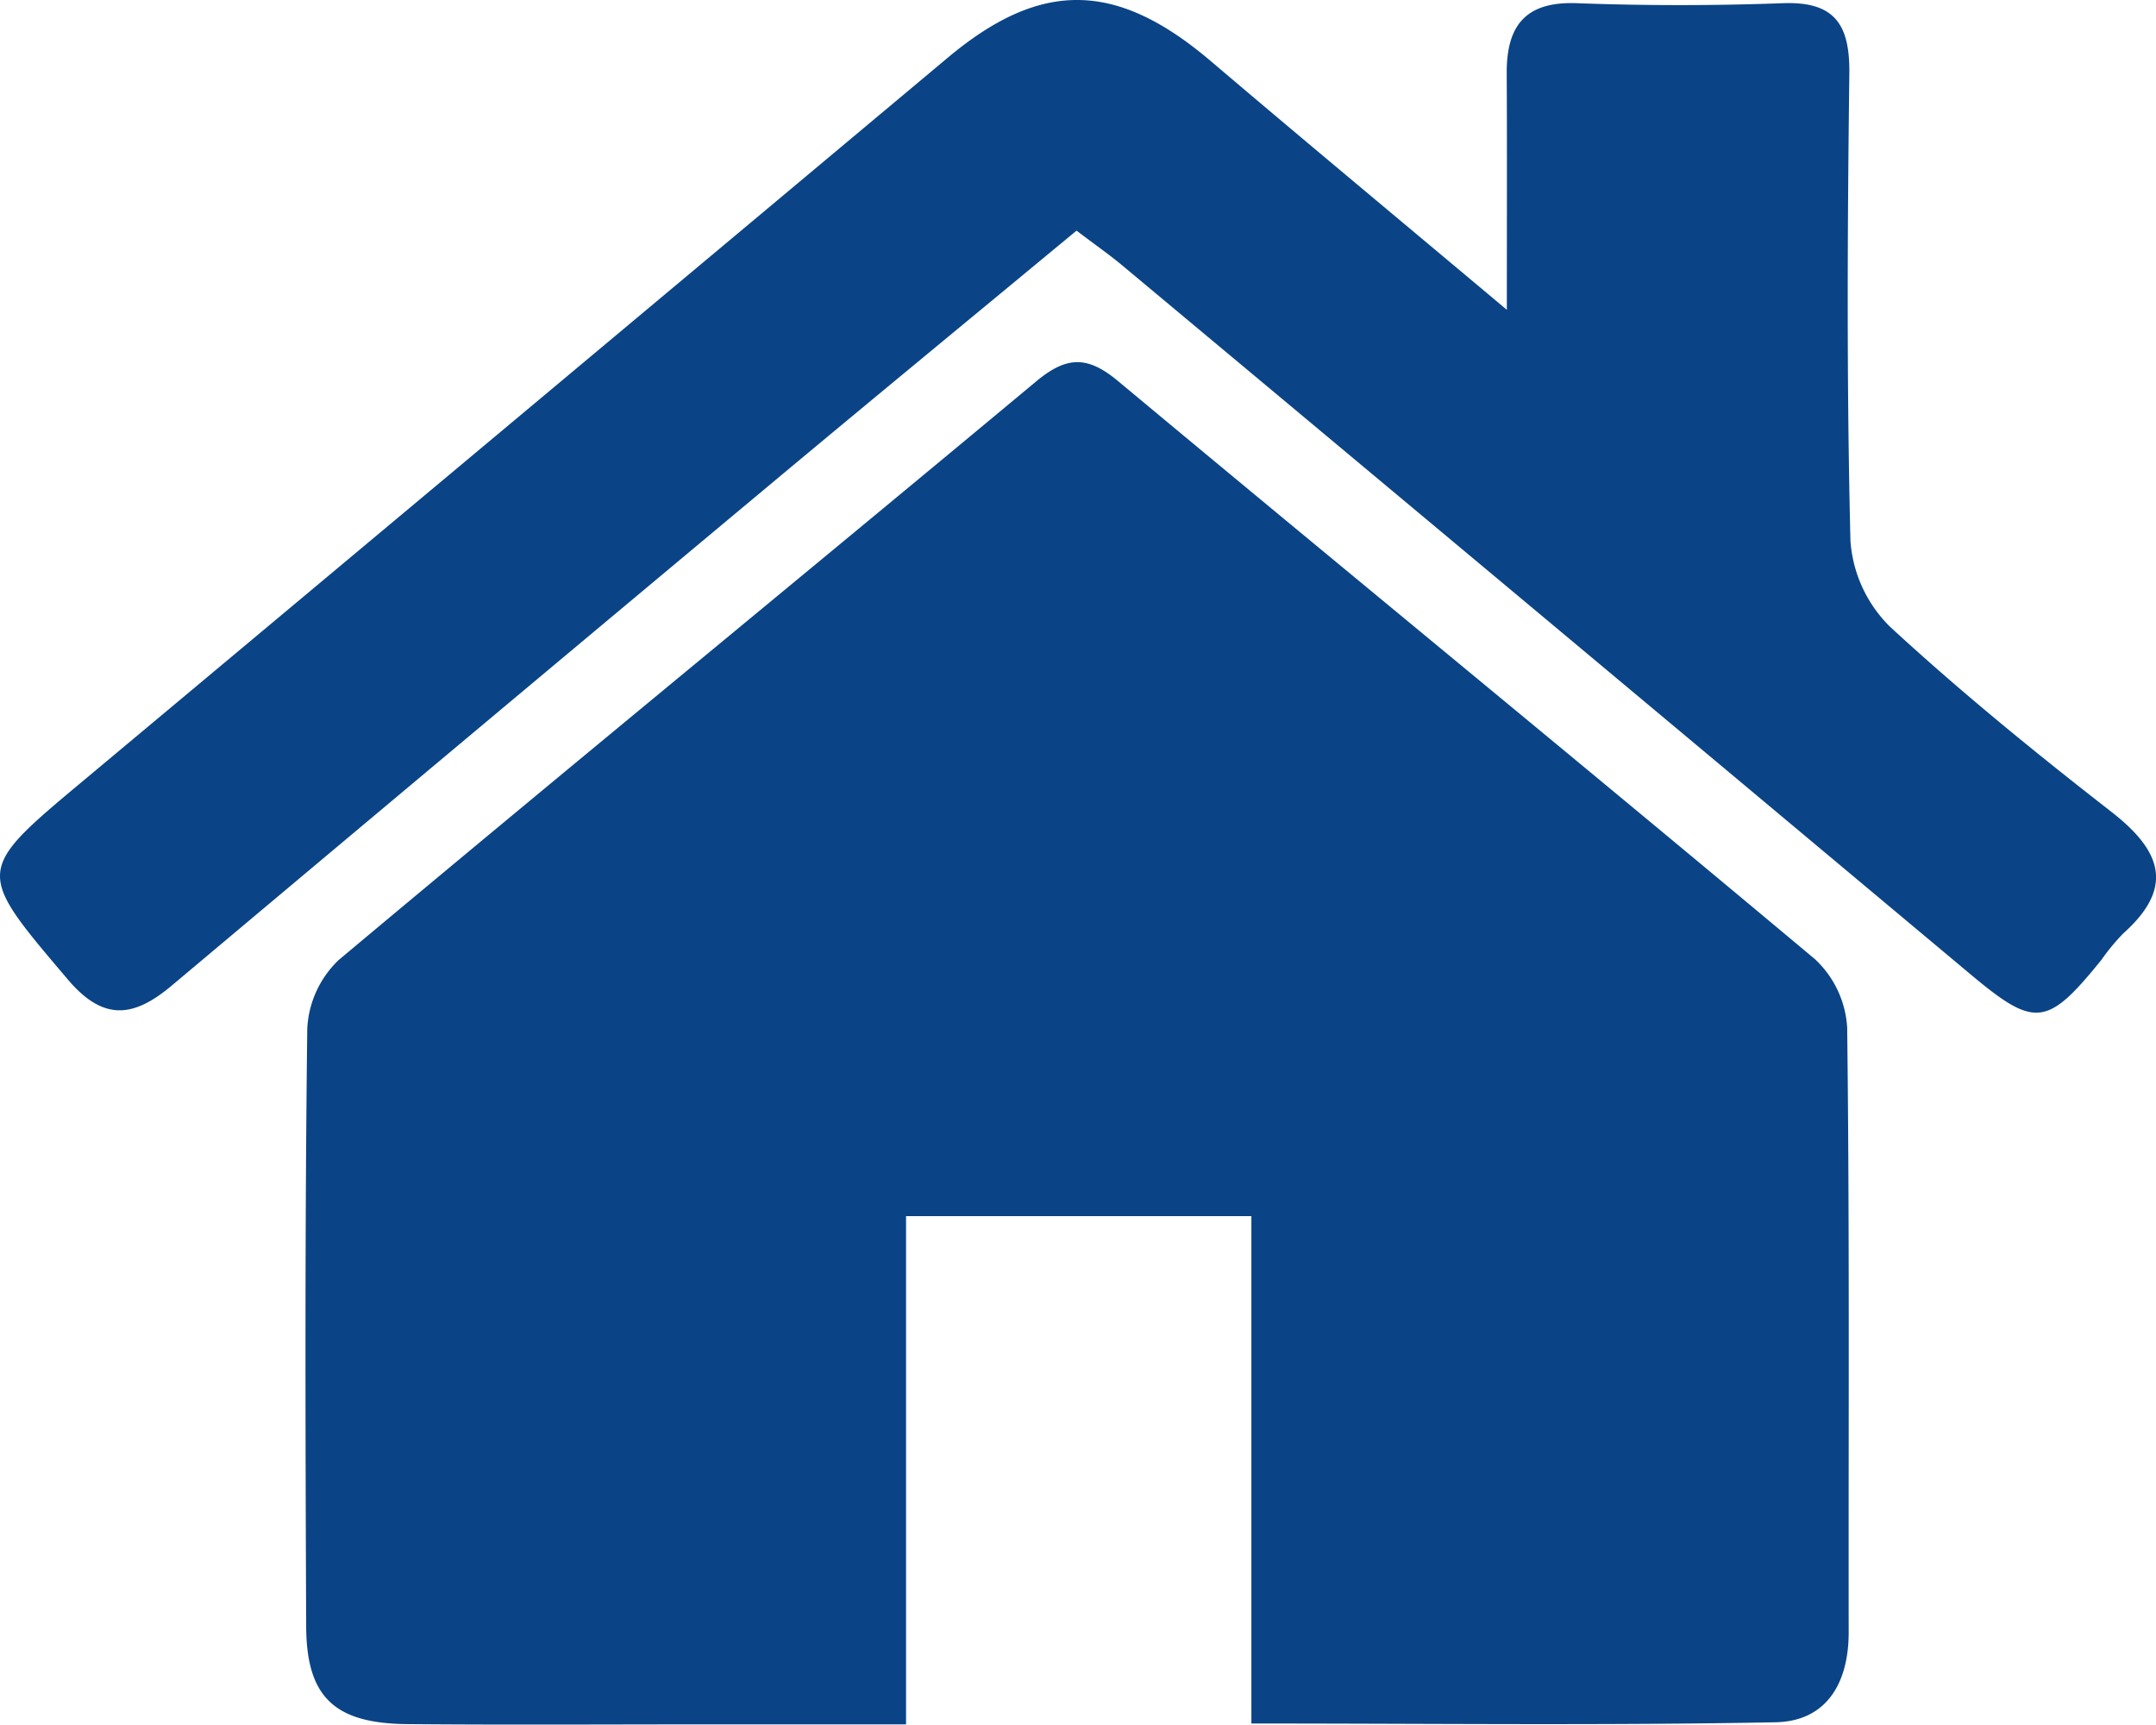
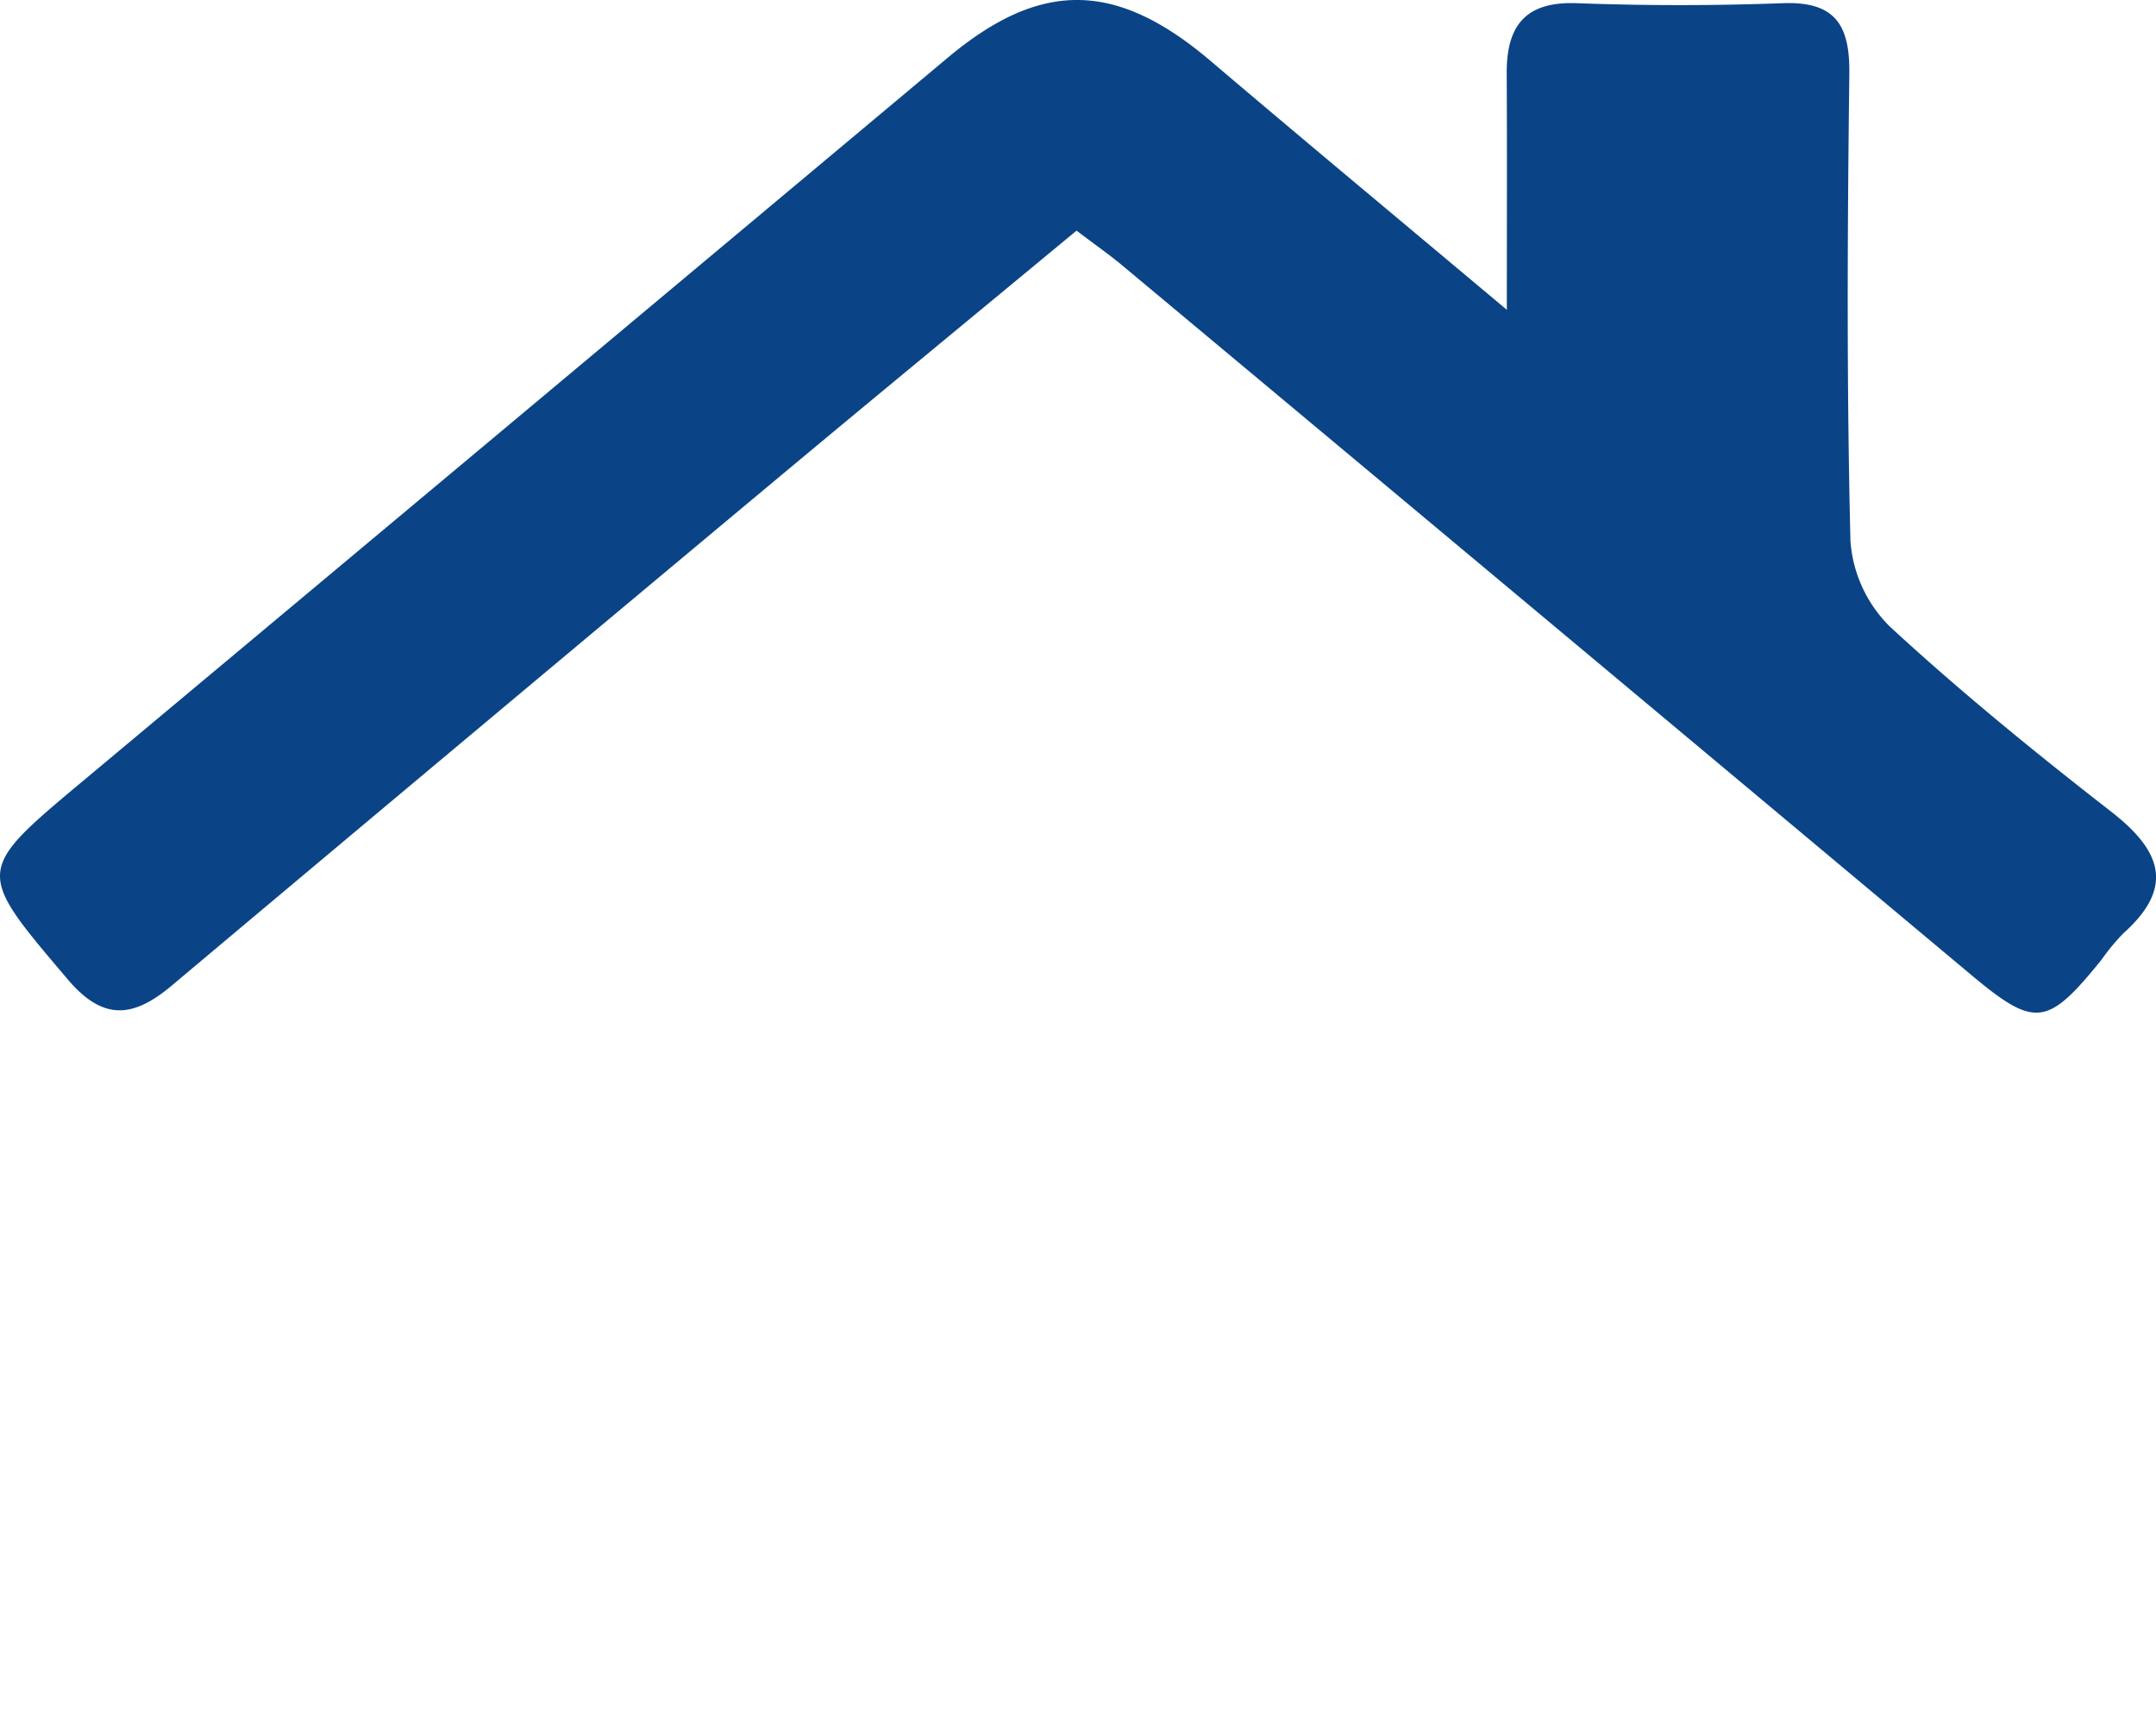
<svg xmlns="http://www.w3.org/2000/svg" id="Group_206" data-name="Group 206" width="168.942" height="135.12" viewBox="0 0 168.942 135.12">
-   <path id="Path_113" data-name="Path 113" d="M403.131,324.674V284.92h-27.06v39.821c-5.494,0-10.443,0-15.392,0-7.894,0-15.79.049-23.684-.019-5.718-.049-7.907-2.122-7.929-7.657-.065-15.61-.106-31.221.085-46.828a7.969,7.969,0,0,1,2.462-5.383c18.138-15.193,36.454-30.173,54.635-45.318,2.375-1.98,4.009-2.064,6.427-.047,18.177,15.147,36.494,30.127,54.635,45.316a7.968,7.968,0,0,1,2.508,5.364c.193,15.787.093,31.576.117,47.365,0,3.973-1.731,6.967-5.74,7.044C430.78,324.834,417.358,324.674,403.131,324.674Z" transform="translate(-305.074 -189.638)" fill="#0a4486" />
  <path id="Path_114" data-name="Path 114" d="M431.928,224.318c0-7.065.022-12.8-.01-18.53-.019-3.709,1.445-5.642,5.48-5.494,5.38.2,10.778.2,16.156,0,4.085-.152,5.259,1.688,5.211,5.516-.15,12.208-.213,24.423.088,36.625a10.48,10.48,0,0,0,3.1,6.713c5.529,5.1,11.39,9.87,17.334,14.493,3.893,3.029,5.022,5.892.947,9.532a16.917,16.917,0,0,0-1.713,2.072c-4.268,5.282-5.23,5.347-10.277,1.123q-33.228-27.809-66.5-55.568c-.96-.8-1.991-1.516-3.534-2.686-7.916,6.553-15.9,13.121-23.834,19.744q-23.554,19.658-47.046,39.39c-3.018,2.544-5.38,2.817-8.163-.463-7.24-8.538-7.319-8.445,1.238-15.594q33.868-28.3,67.712-56.625c7.3-6.111,13.2-6.034,20.609.262C416.072,211.073,423.486,217.234,431.928,224.318Z" transform="translate(-313.853 -200.044)" fill="#0a4486" />
</svg>